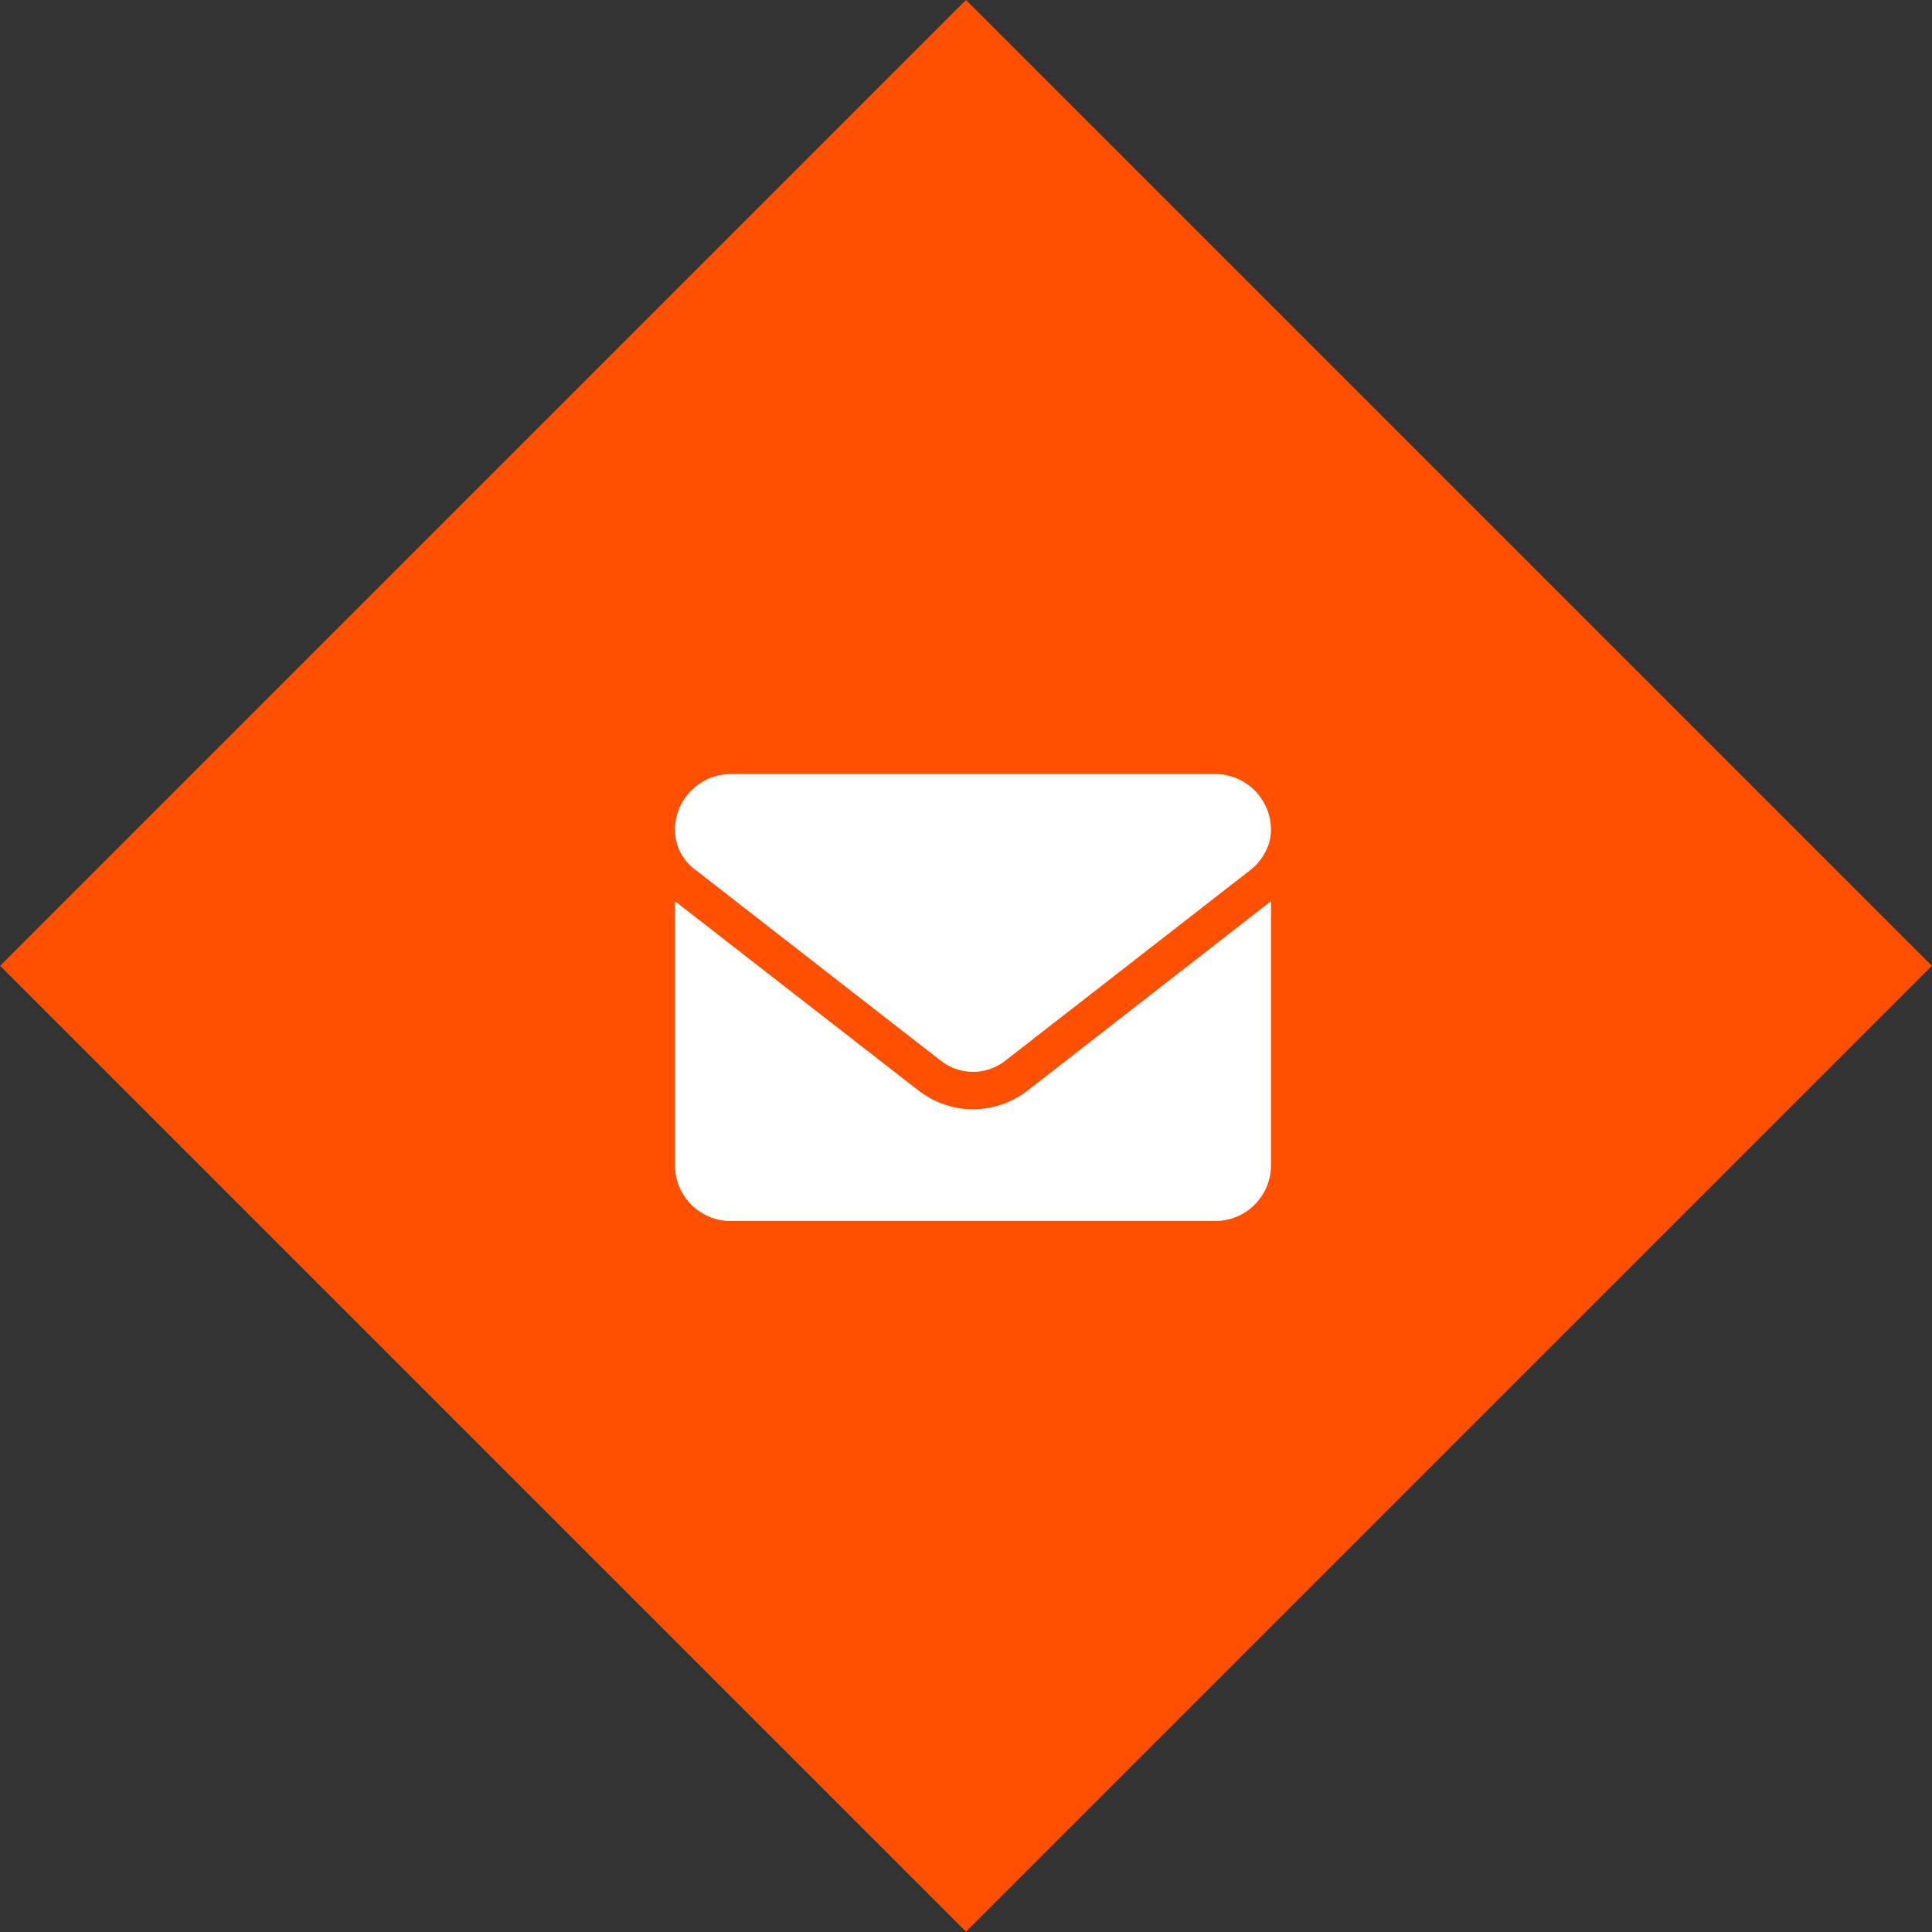
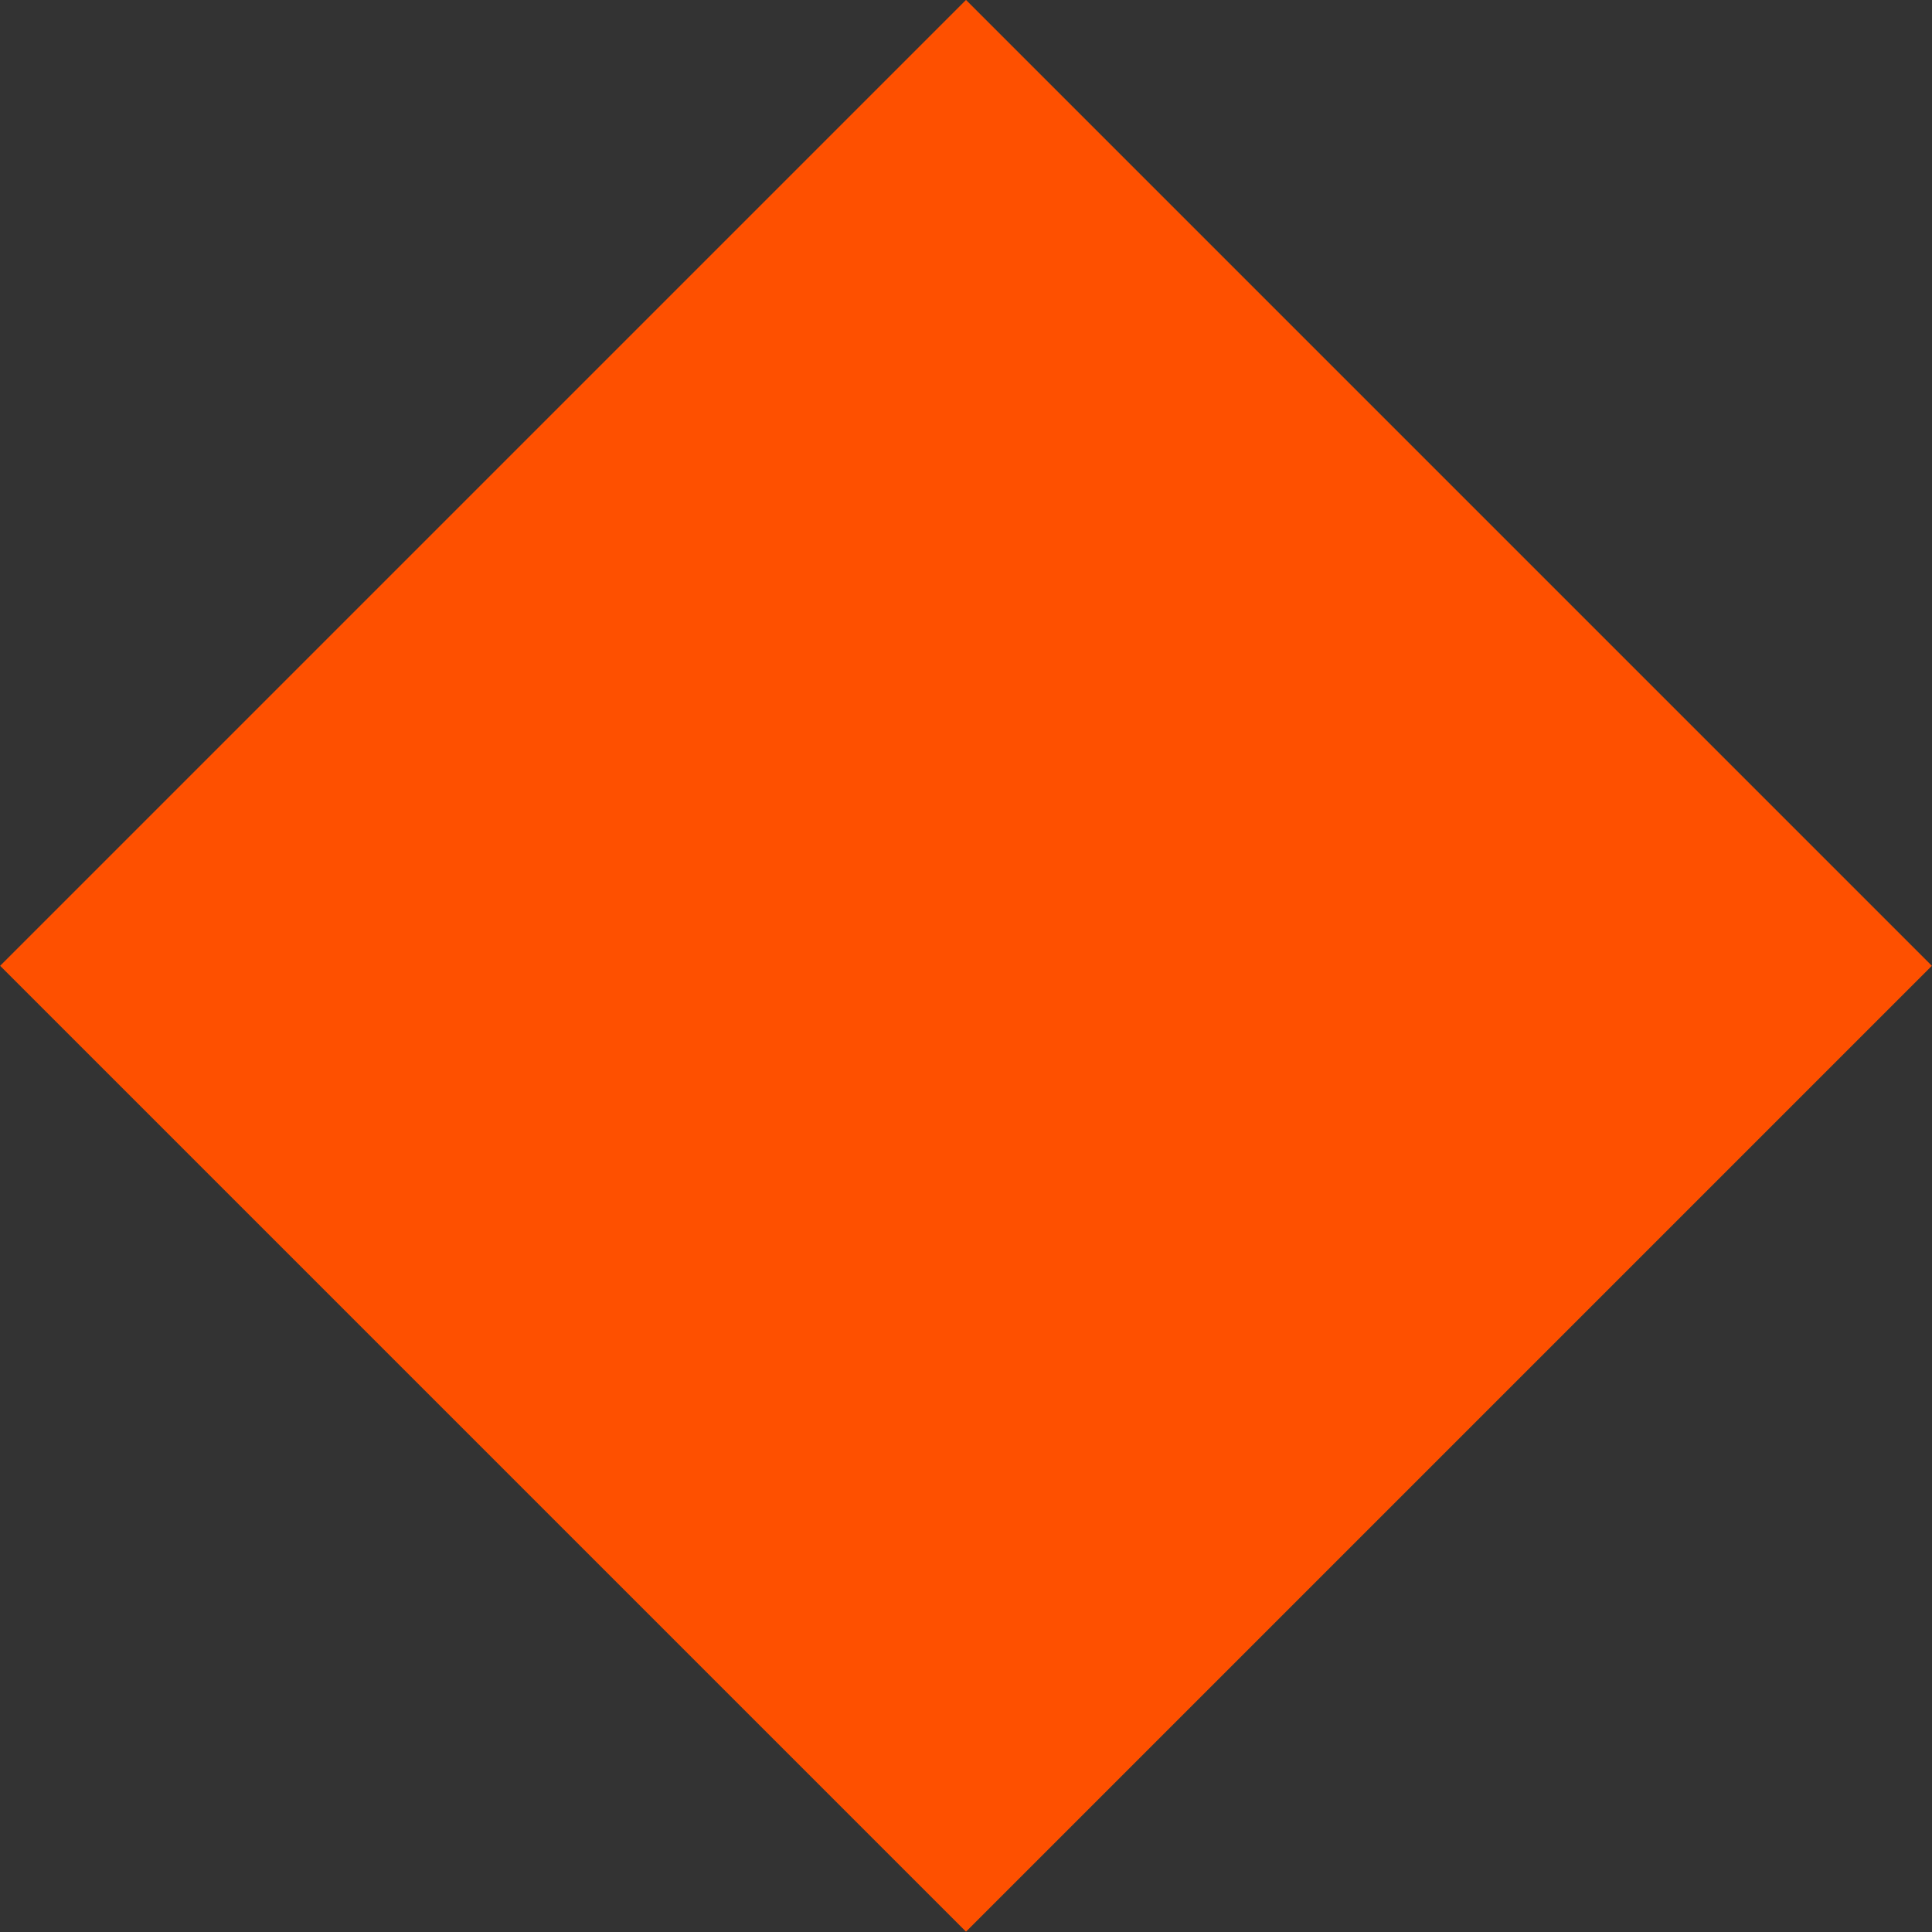
<svg xmlns="http://www.w3.org/2000/svg" id="Laag_1" x="0px" y="0px" width="76px" height="76px" viewBox="0 0 76 76" style="enable-background:new 0 0 76 76;" xml:space="preserve">
  <rect x="0" y="0" width="76" height="76" fill="#333333" stroke="none" />
  <style type="text/css">.st0{fill:#fe5000}.st1{fill:#FFF}</style>
  <rect x="11.13" y="11.13" transform="matrix(0.707 0.707 -0.707 0.707 38 -15.74)" class="st0" width="53.74" height="53.74" />
  <g>
-     <path class="st1" d="M26.552,32.648c0-1.215,0.984-2.199,2.199-2.199h19.048 c1.215,0,2.199,0.984,2.199,2.199c0,0.595-0.316,1.158-0.744,1.524l-9.718,7.56 c-0.741,0.577-1.78,0.577-2.521,0l-9.716-7.56 C26.828,33.805,26.552,33.243,26.552,32.648z M40.436,42.89l9.562-7.44v10.384 c0,1.215-0.984,2.199-2.199,2.199H28.751c-1.215,0-2.199-0.984-2.199-2.199 V35.45l9.563,7.436c0.646,0.503,1.403,0.751,2.159,0.751 C39.03,43.637,39.791,43.389,40.436,42.89z" />
-   </g>
+     </g>
</svg>